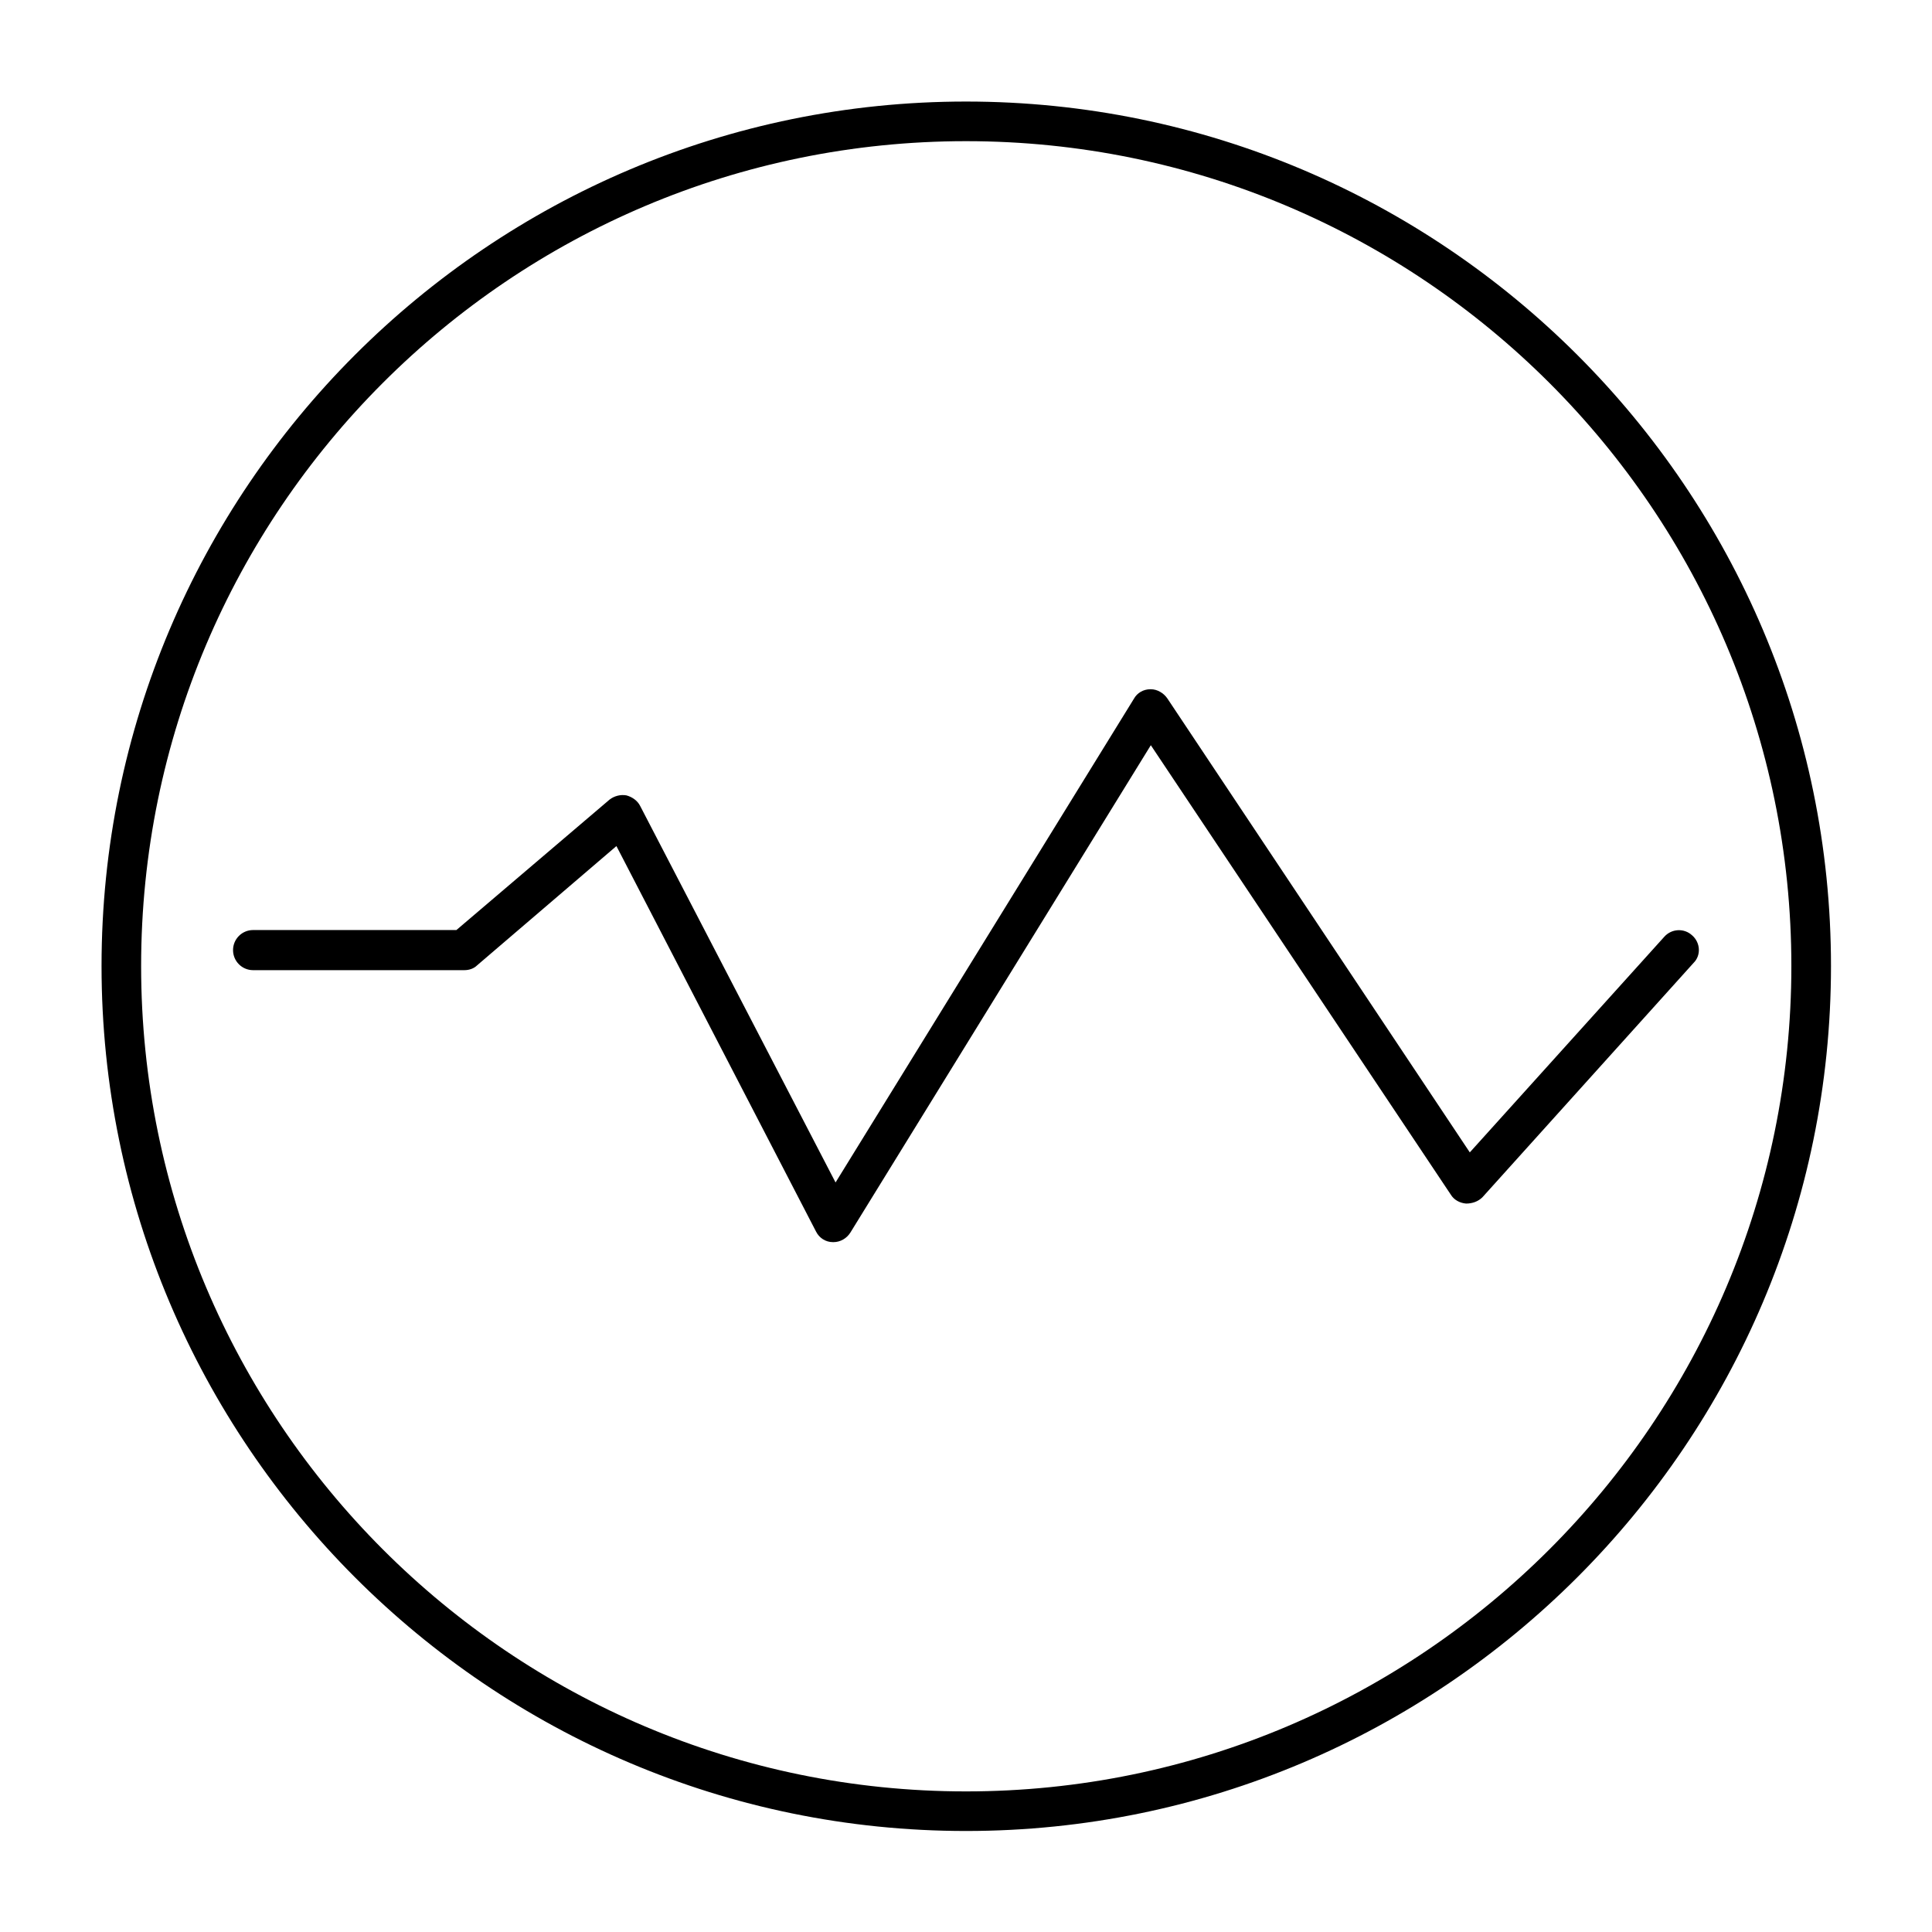
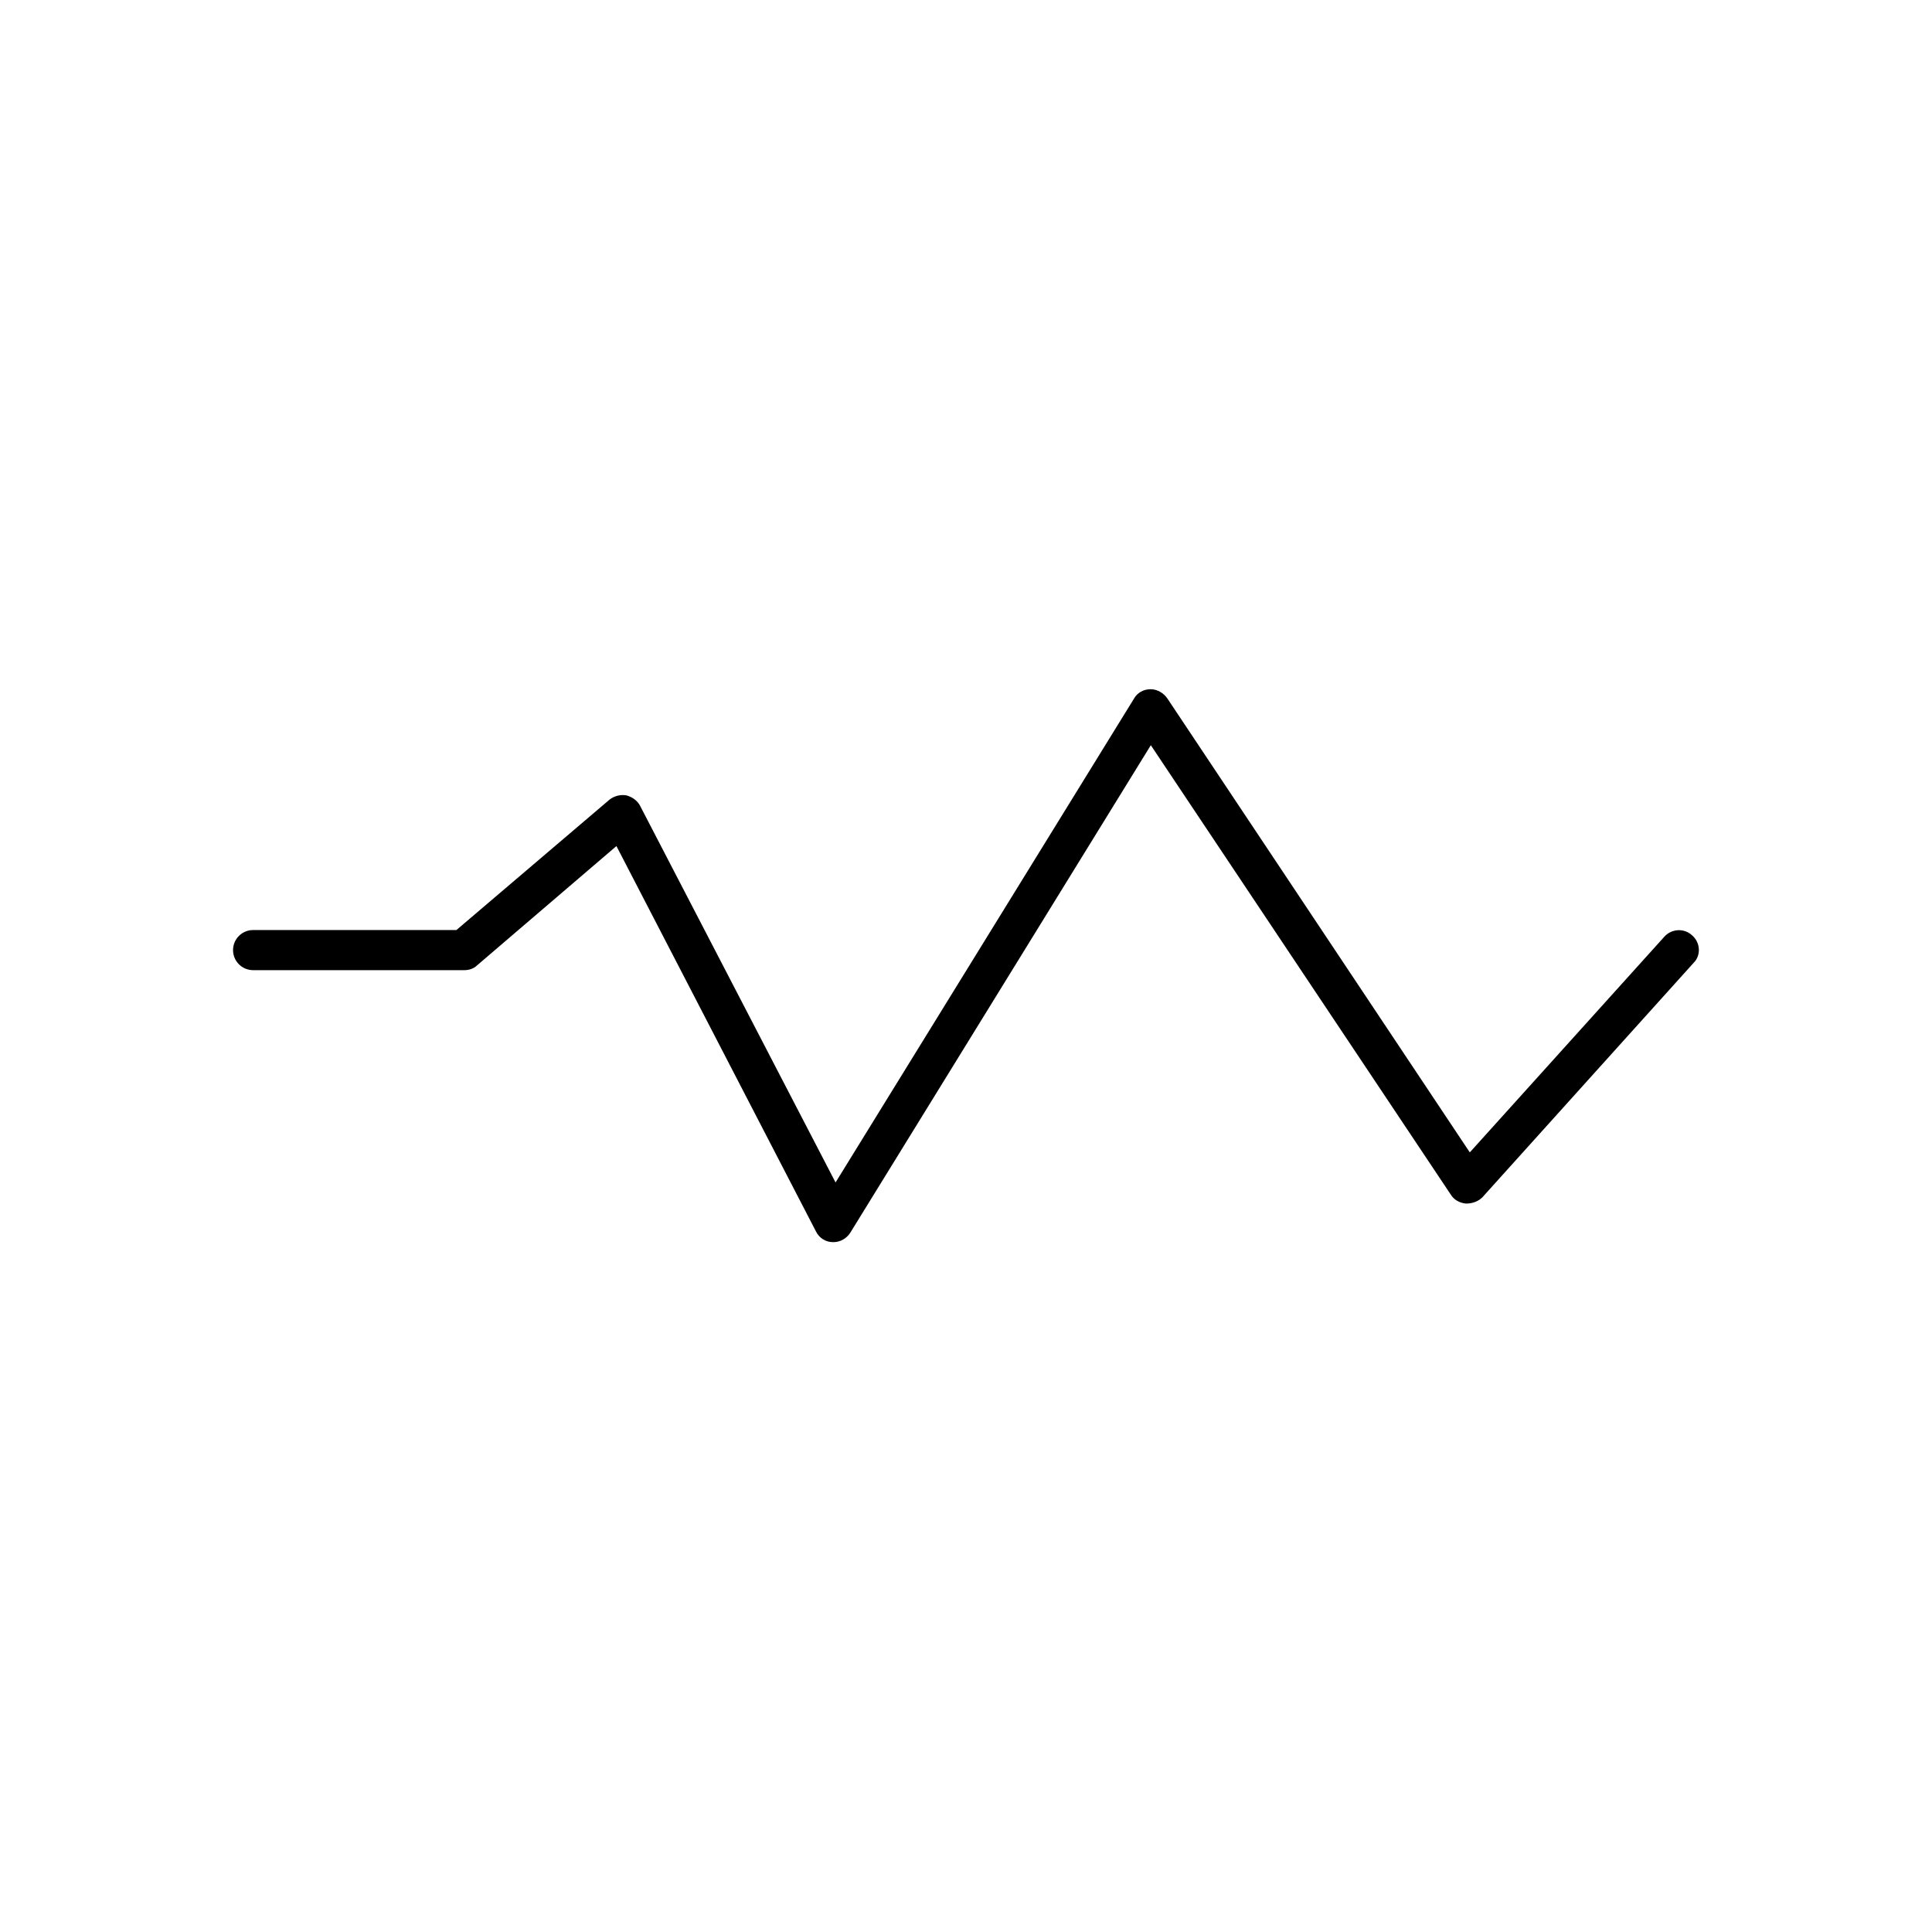
<svg xmlns="http://www.w3.org/2000/svg" fill="#000000" width="800px" height="800px" version="1.1" viewBox="144 144 512 512">
  <g>
    <path d="m592.43 391.88c-2.098-1.961-5.457-1.82-7.418 0.418l-51.5 57.098-80.191-120.36c-0.98-1.398-2.66-2.379-4.34-2.379h-0.141c-1.82 0-3.5 0.98-4.34 2.519l-79.07 128.19-51.781-99.781c-0.699-1.398-2.098-2.379-3.637-2.801-1.539-0.281-3.219 0.141-4.477 1.121l-40.586 34.566h-53.875c-2.938 0-5.316 2.379-5.316 5.316s2.379 5.316 5.316 5.316h55.98c1.258 0 2.519-0.418 3.359-1.258l36.945-31.629 52.898 102.16c0.84 1.68 2.519 2.801 4.477 2.801h0.141c1.82 0 3.5-0.98 4.477-2.519l79.629-129.17 79.488 119.09c0.84 1.398 2.379 2.238 4.059 2.379 1.68 0 3.219-0.559 4.34-1.68l55.98-62.137c1.961-1.953 1.82-5.312-0.418-7.269z" />
-     <path d="m400 170.91c-126.38 0-229.09 102.72-229.09 229.09 0 126.37 102.72 229.23 229.09 229.23 126.37 0 229.23-102.86 229.23-229.23 0-126.38-102.86-229.09-229.23-229.09zm0 447.83c-120.64 0-218.6-98.102-218.6-218.73 0-120.64 97.961-218.6 218.6-218.6 120.63 0 218.73 97.961 218.73 218.6 0 120.63-98.102 218.73-218.73 218.73z" />
  </g>
</svg>